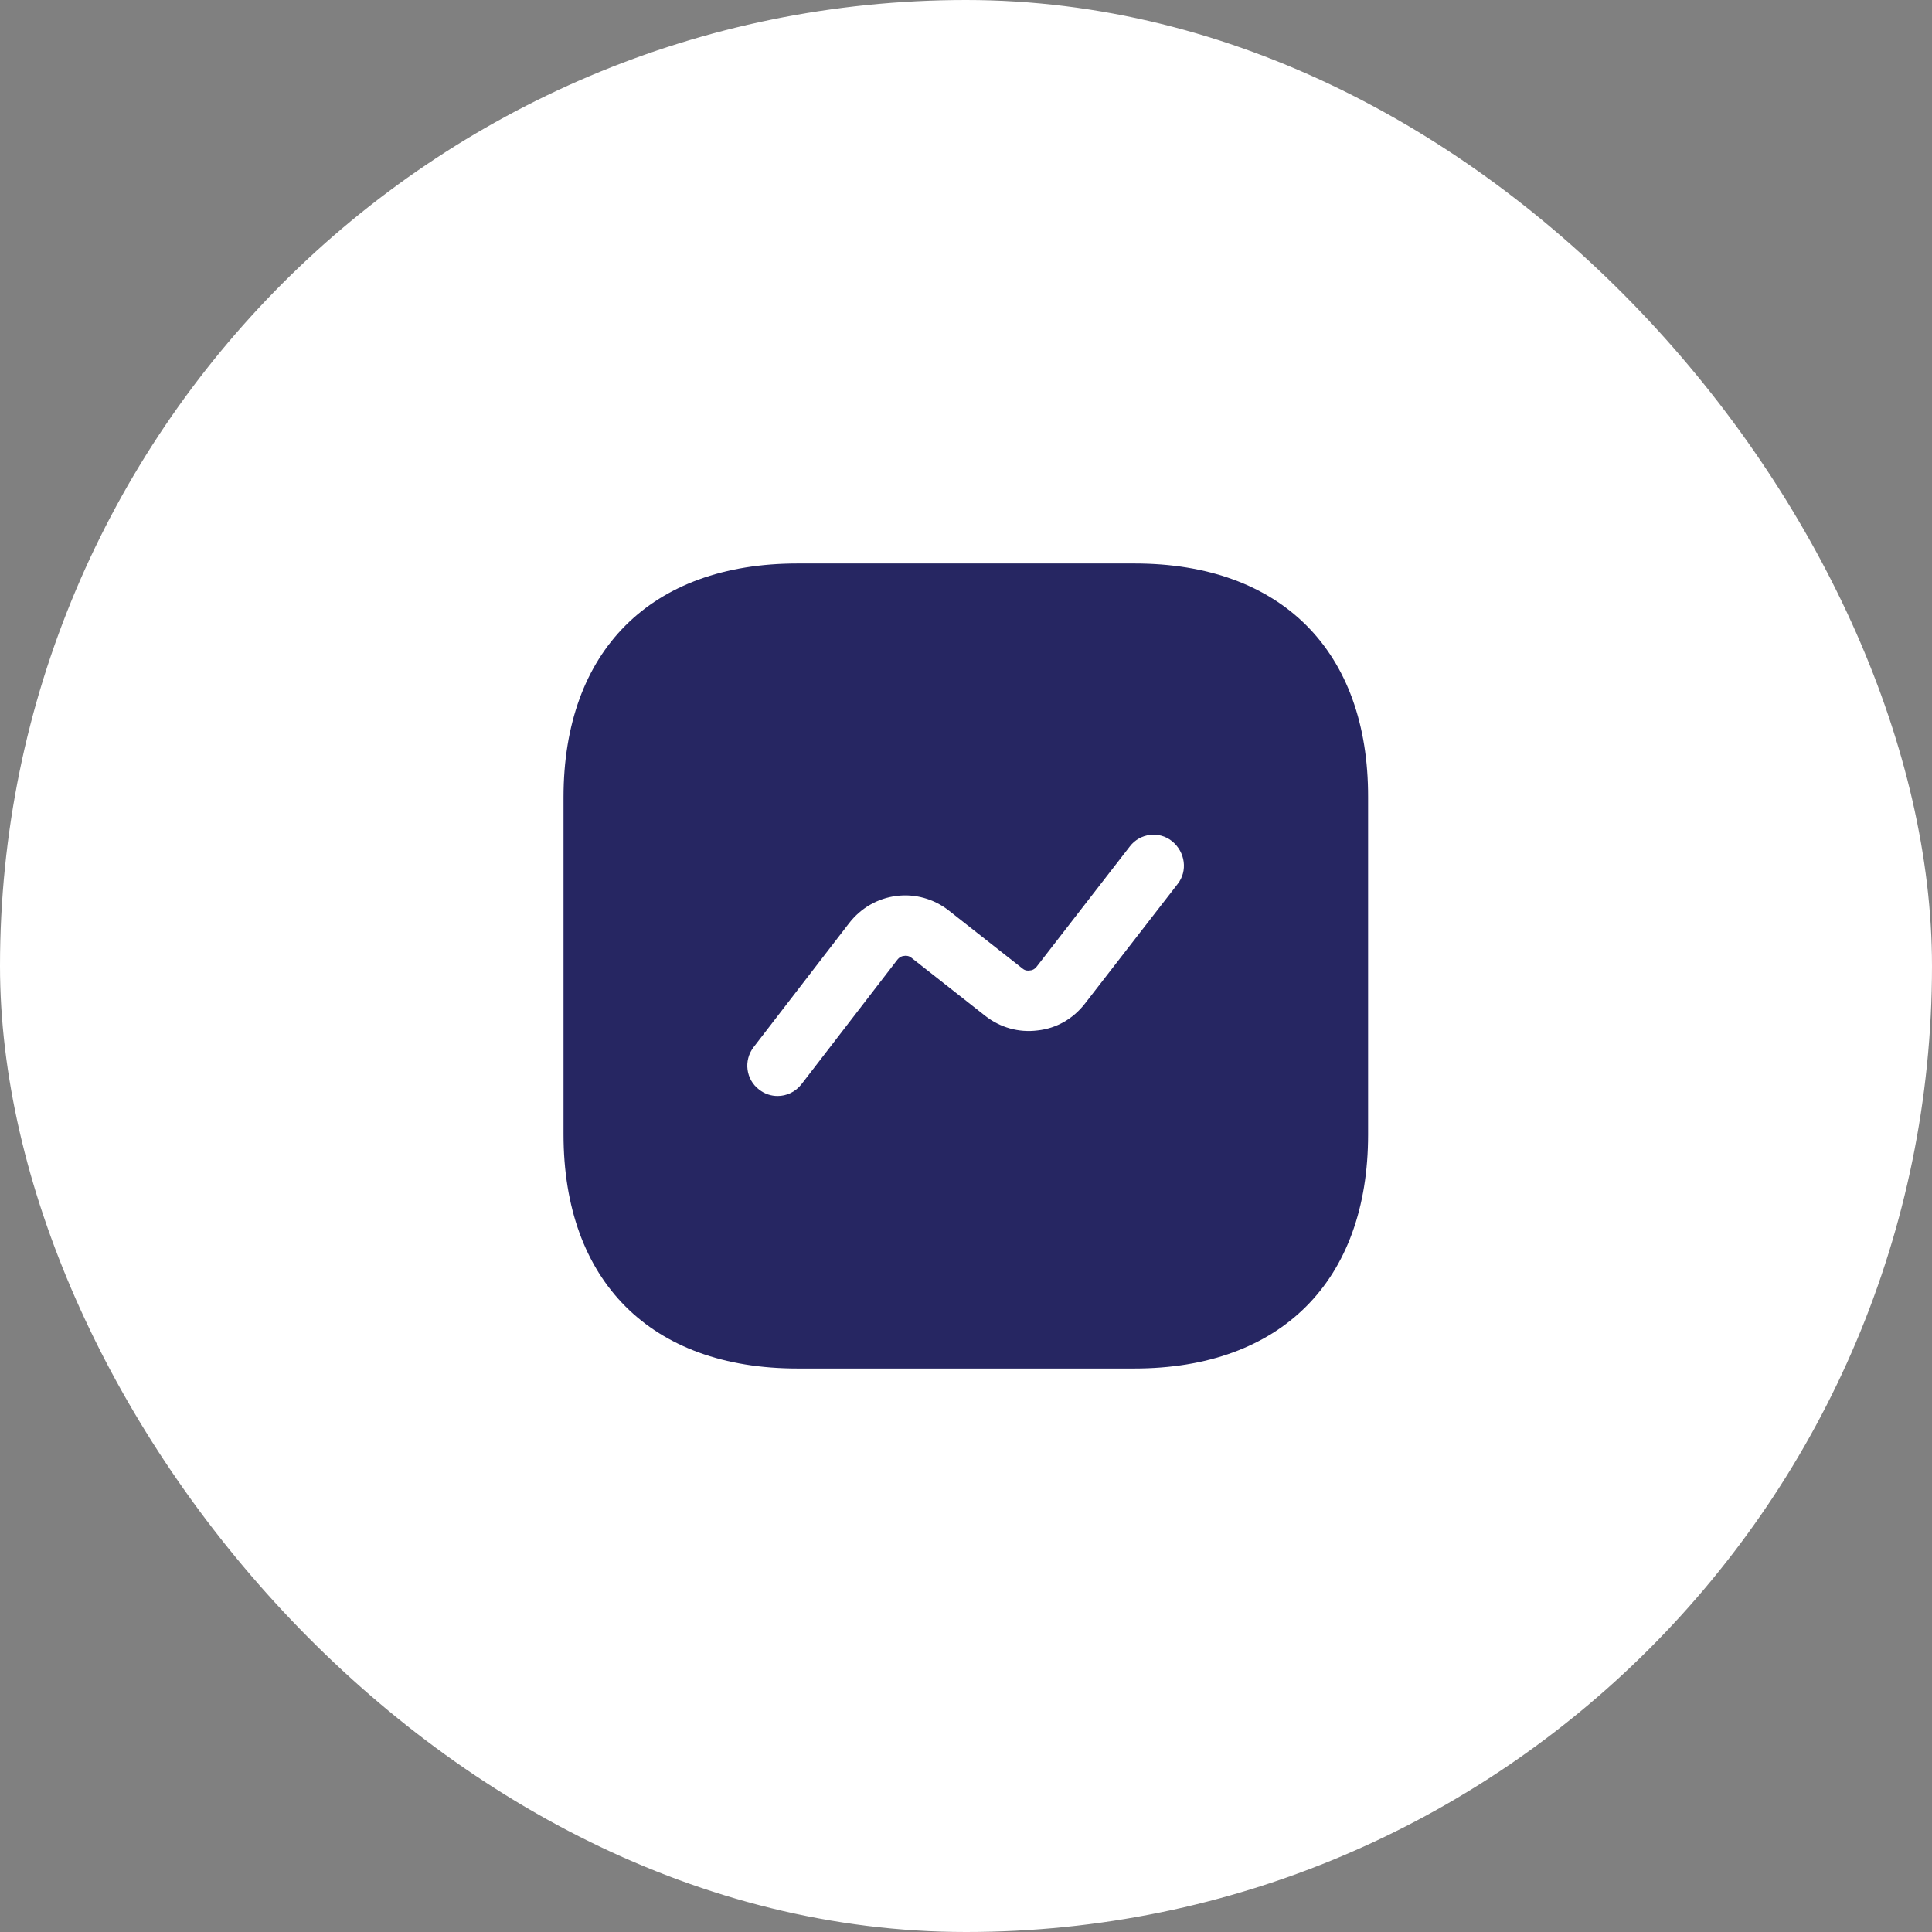
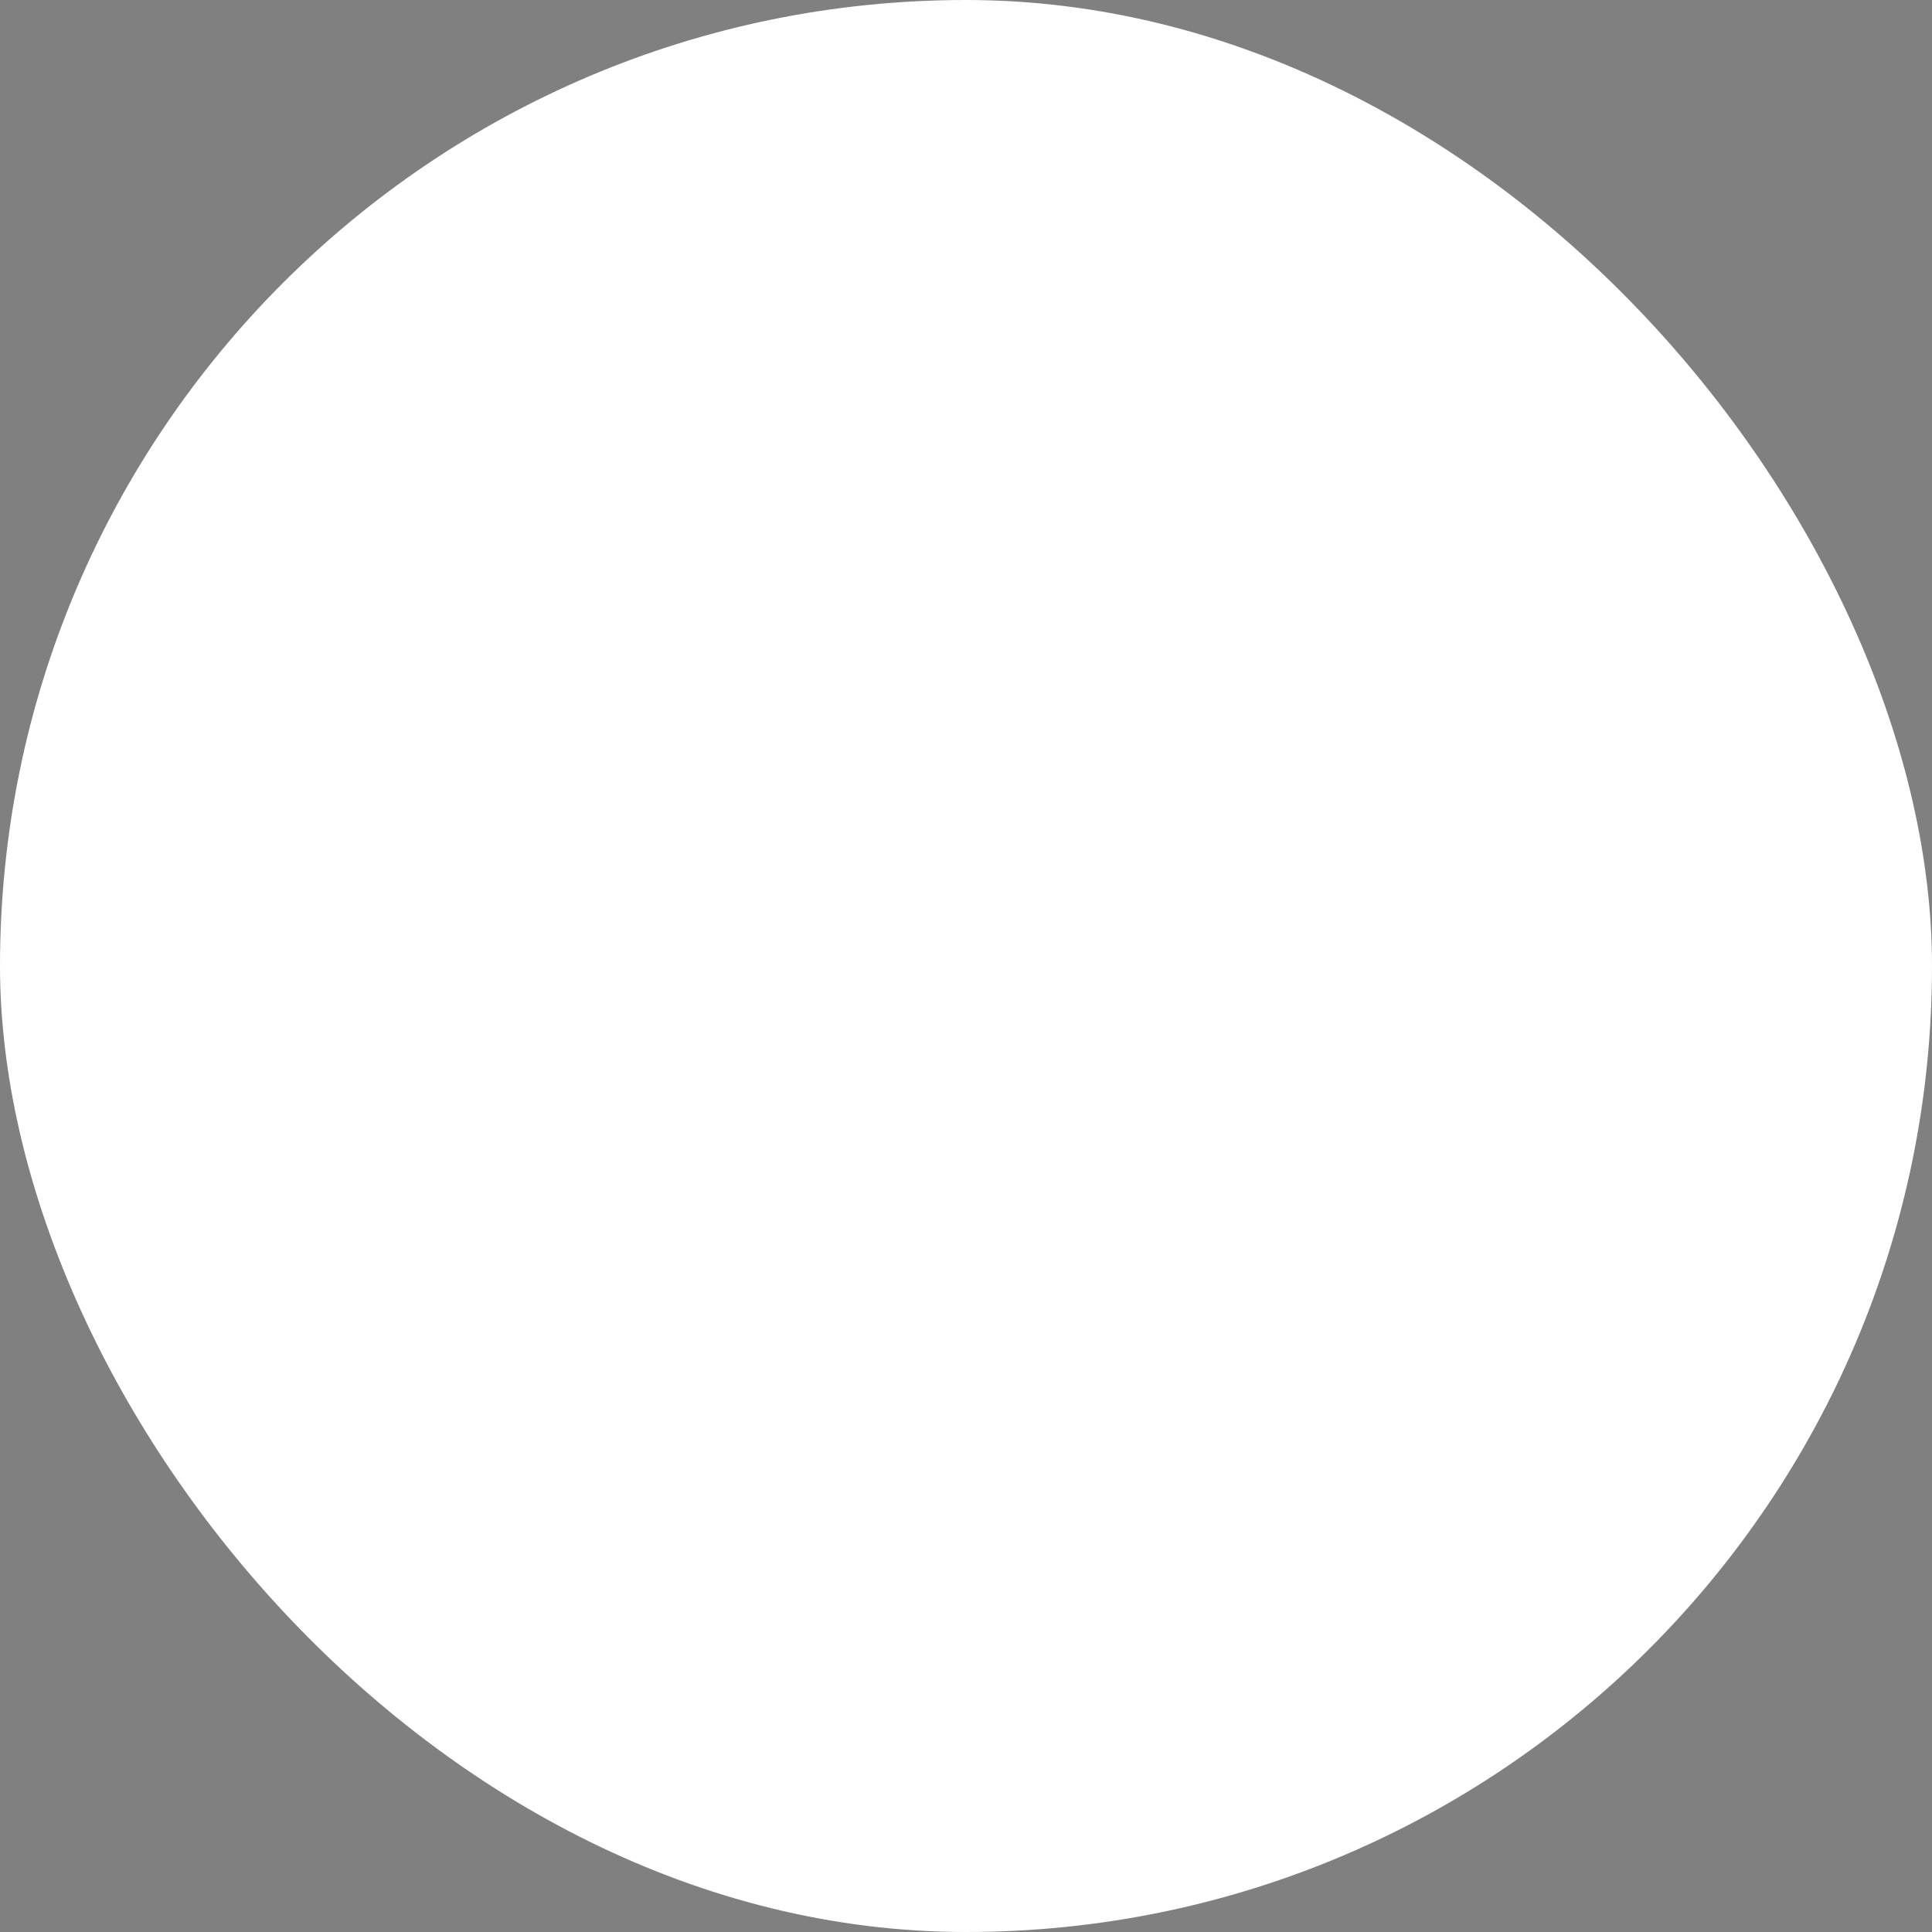
<svg xmlns="http://www.w3.org/2000/svg" width="80" height="80" viewBox="0 0 80 80" fill="none">
  <rect x="0" y="0" width="80" height="80" fill="#808080" stroke="none" />
  <rect width="80" height="80" rx="40" fill="white" />
-   <path d="M46.983 23.333H33.017C26.95 23.333 23.334 26.95 23.334 33.017V46.967C23.334 53.05 26.95 56.667 33.017 56.667H46.967C53.033 56.667 56.65 53.05 56.65 46.983V33.017C56.667 26.95 53.05 23.333 46.983 23.333ZM48.767 36.6L44.917 41.567C44.434 42.183 43.75 42.583 42.967 42.667C42.184 42.767 41.417 42.55 40.8 42.067L37.75 39.667C37.633 39.567 37.5 39.567 37.434 39.583C37.367 39.583 37.25 39.617 37.15 39.75L33.184 44.9C32.934 45.217 32.567 45.383 32.2 45.383C31.933 45.383 31.667 45.3 31.433 45.117C30.884 44.7 30.784 43.917 31.2 43.367L35.167 38.217C35.65 37.6 36.334 37.2 37.117 37.1C37.883 37 38.667 37.217 39.283 37.7L42.334 40.1C42.45 40.2 42.567 40.2 42.65 40.183C42.717 40.183 42.834 40.15 42.934 40.017L46.783 35.05C47.2 34.5 48 34.4 48.533 34.833C49.084 35.283 49.184 36.067 48.767 36.6Z" fill="#262662" />
</svg>